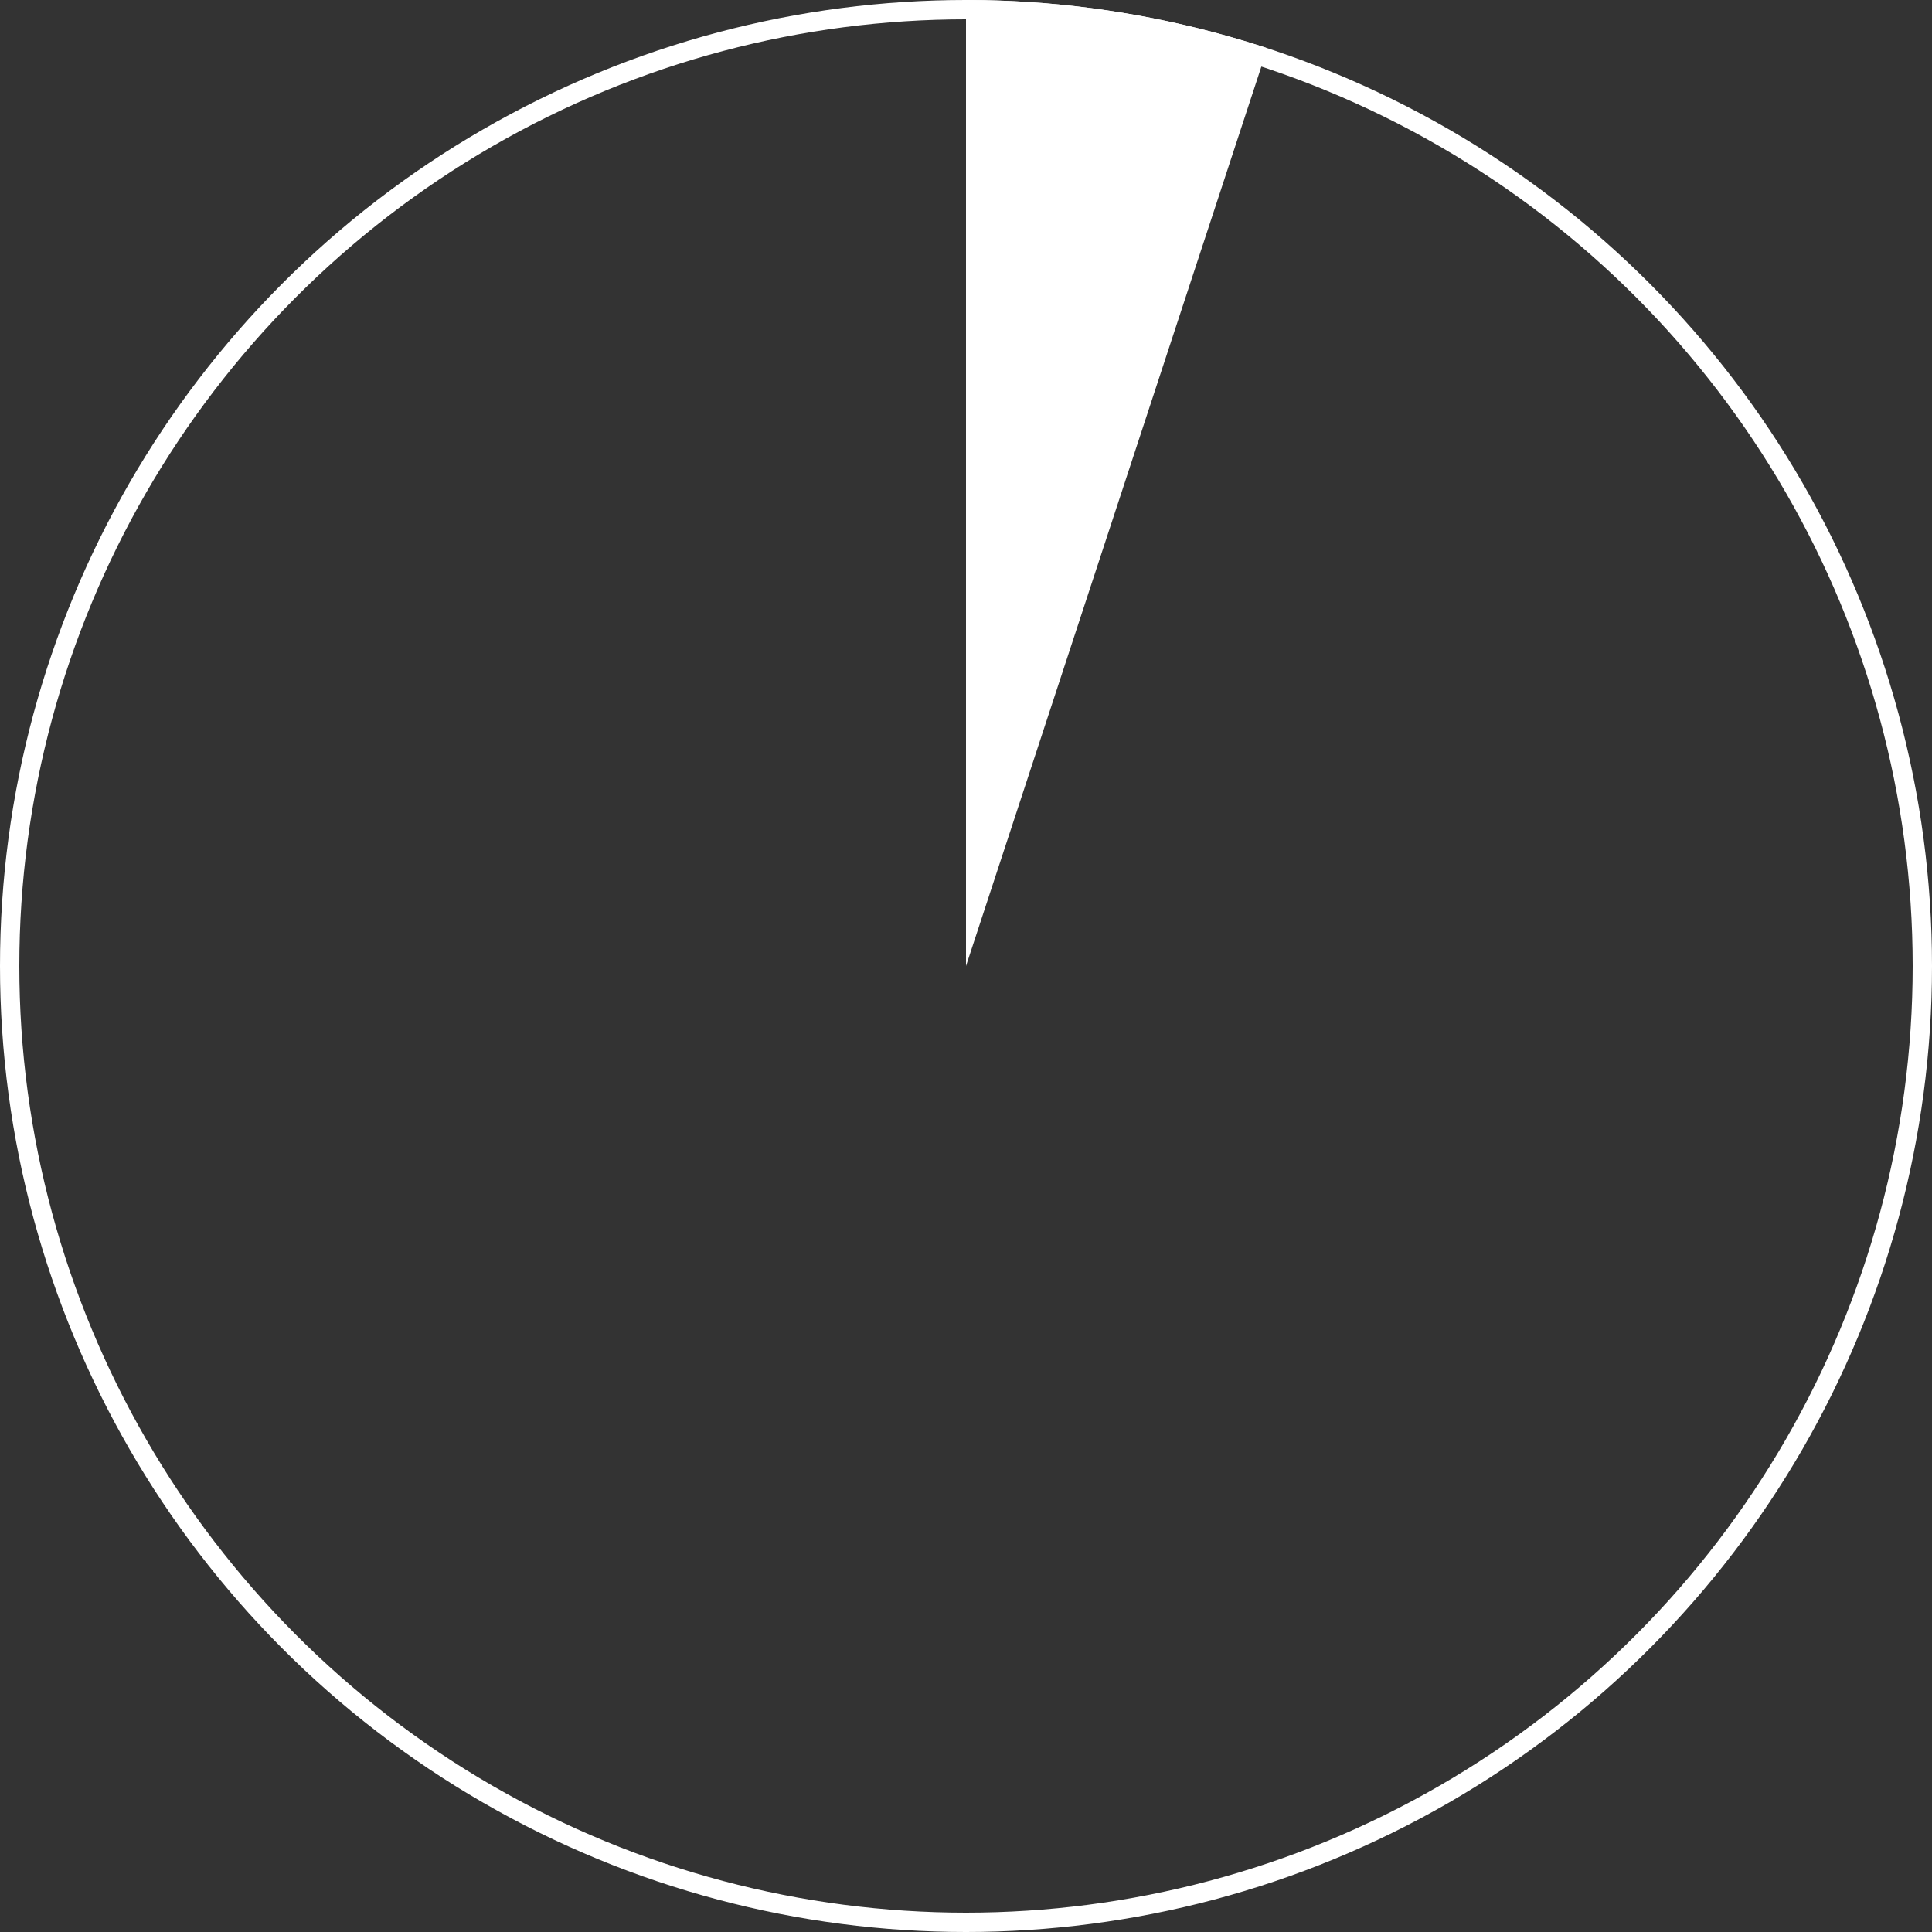
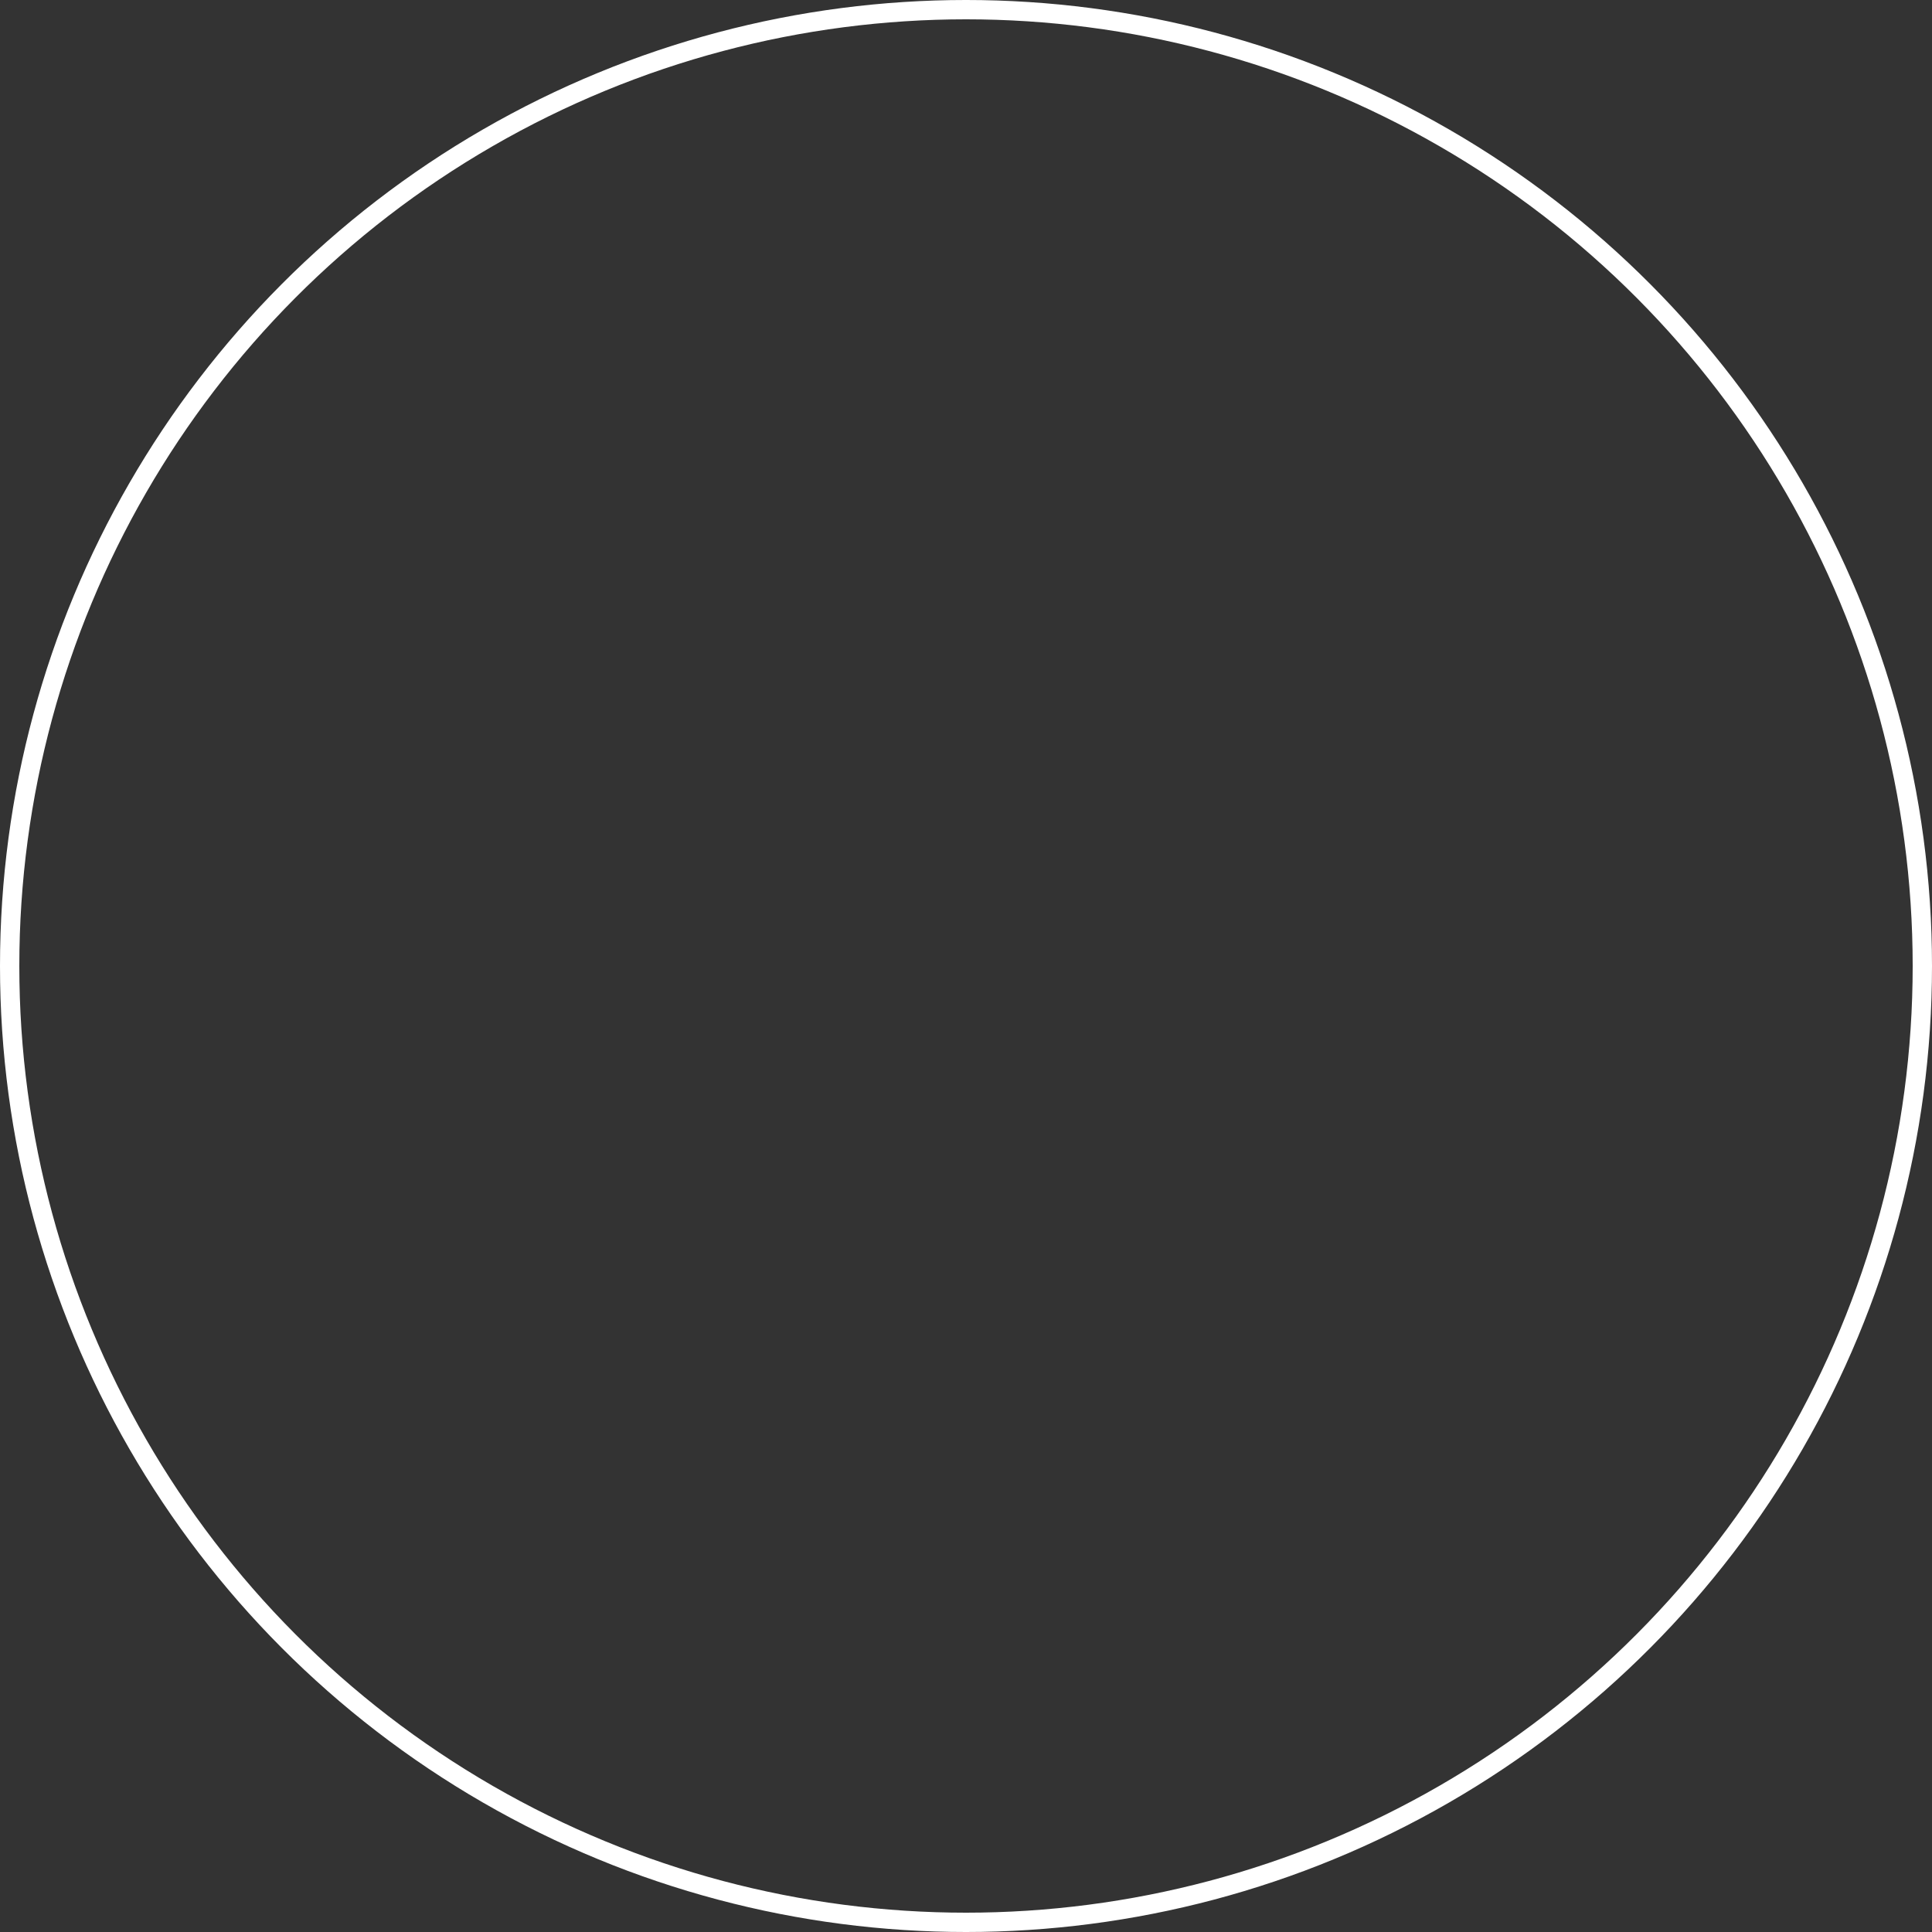
<svg xmlns="http://www.w3.org/2000/svg" width="500" height="500" viewBox="0 0 500 500" fill="none">
  <rect x="0" y="0" width="500" height="500" fill="#333333" stroke="none" />
-   <path d="M250 -1.09278e-05C276.497 -9.76963e-06 302.825 4.212 328 12.479L250 250L250 -1.09278e-05Z" fill="white" />
  <circle cx="250" cy="250" r="247.5" stroke="white" stroke-width="5" />
</svg>